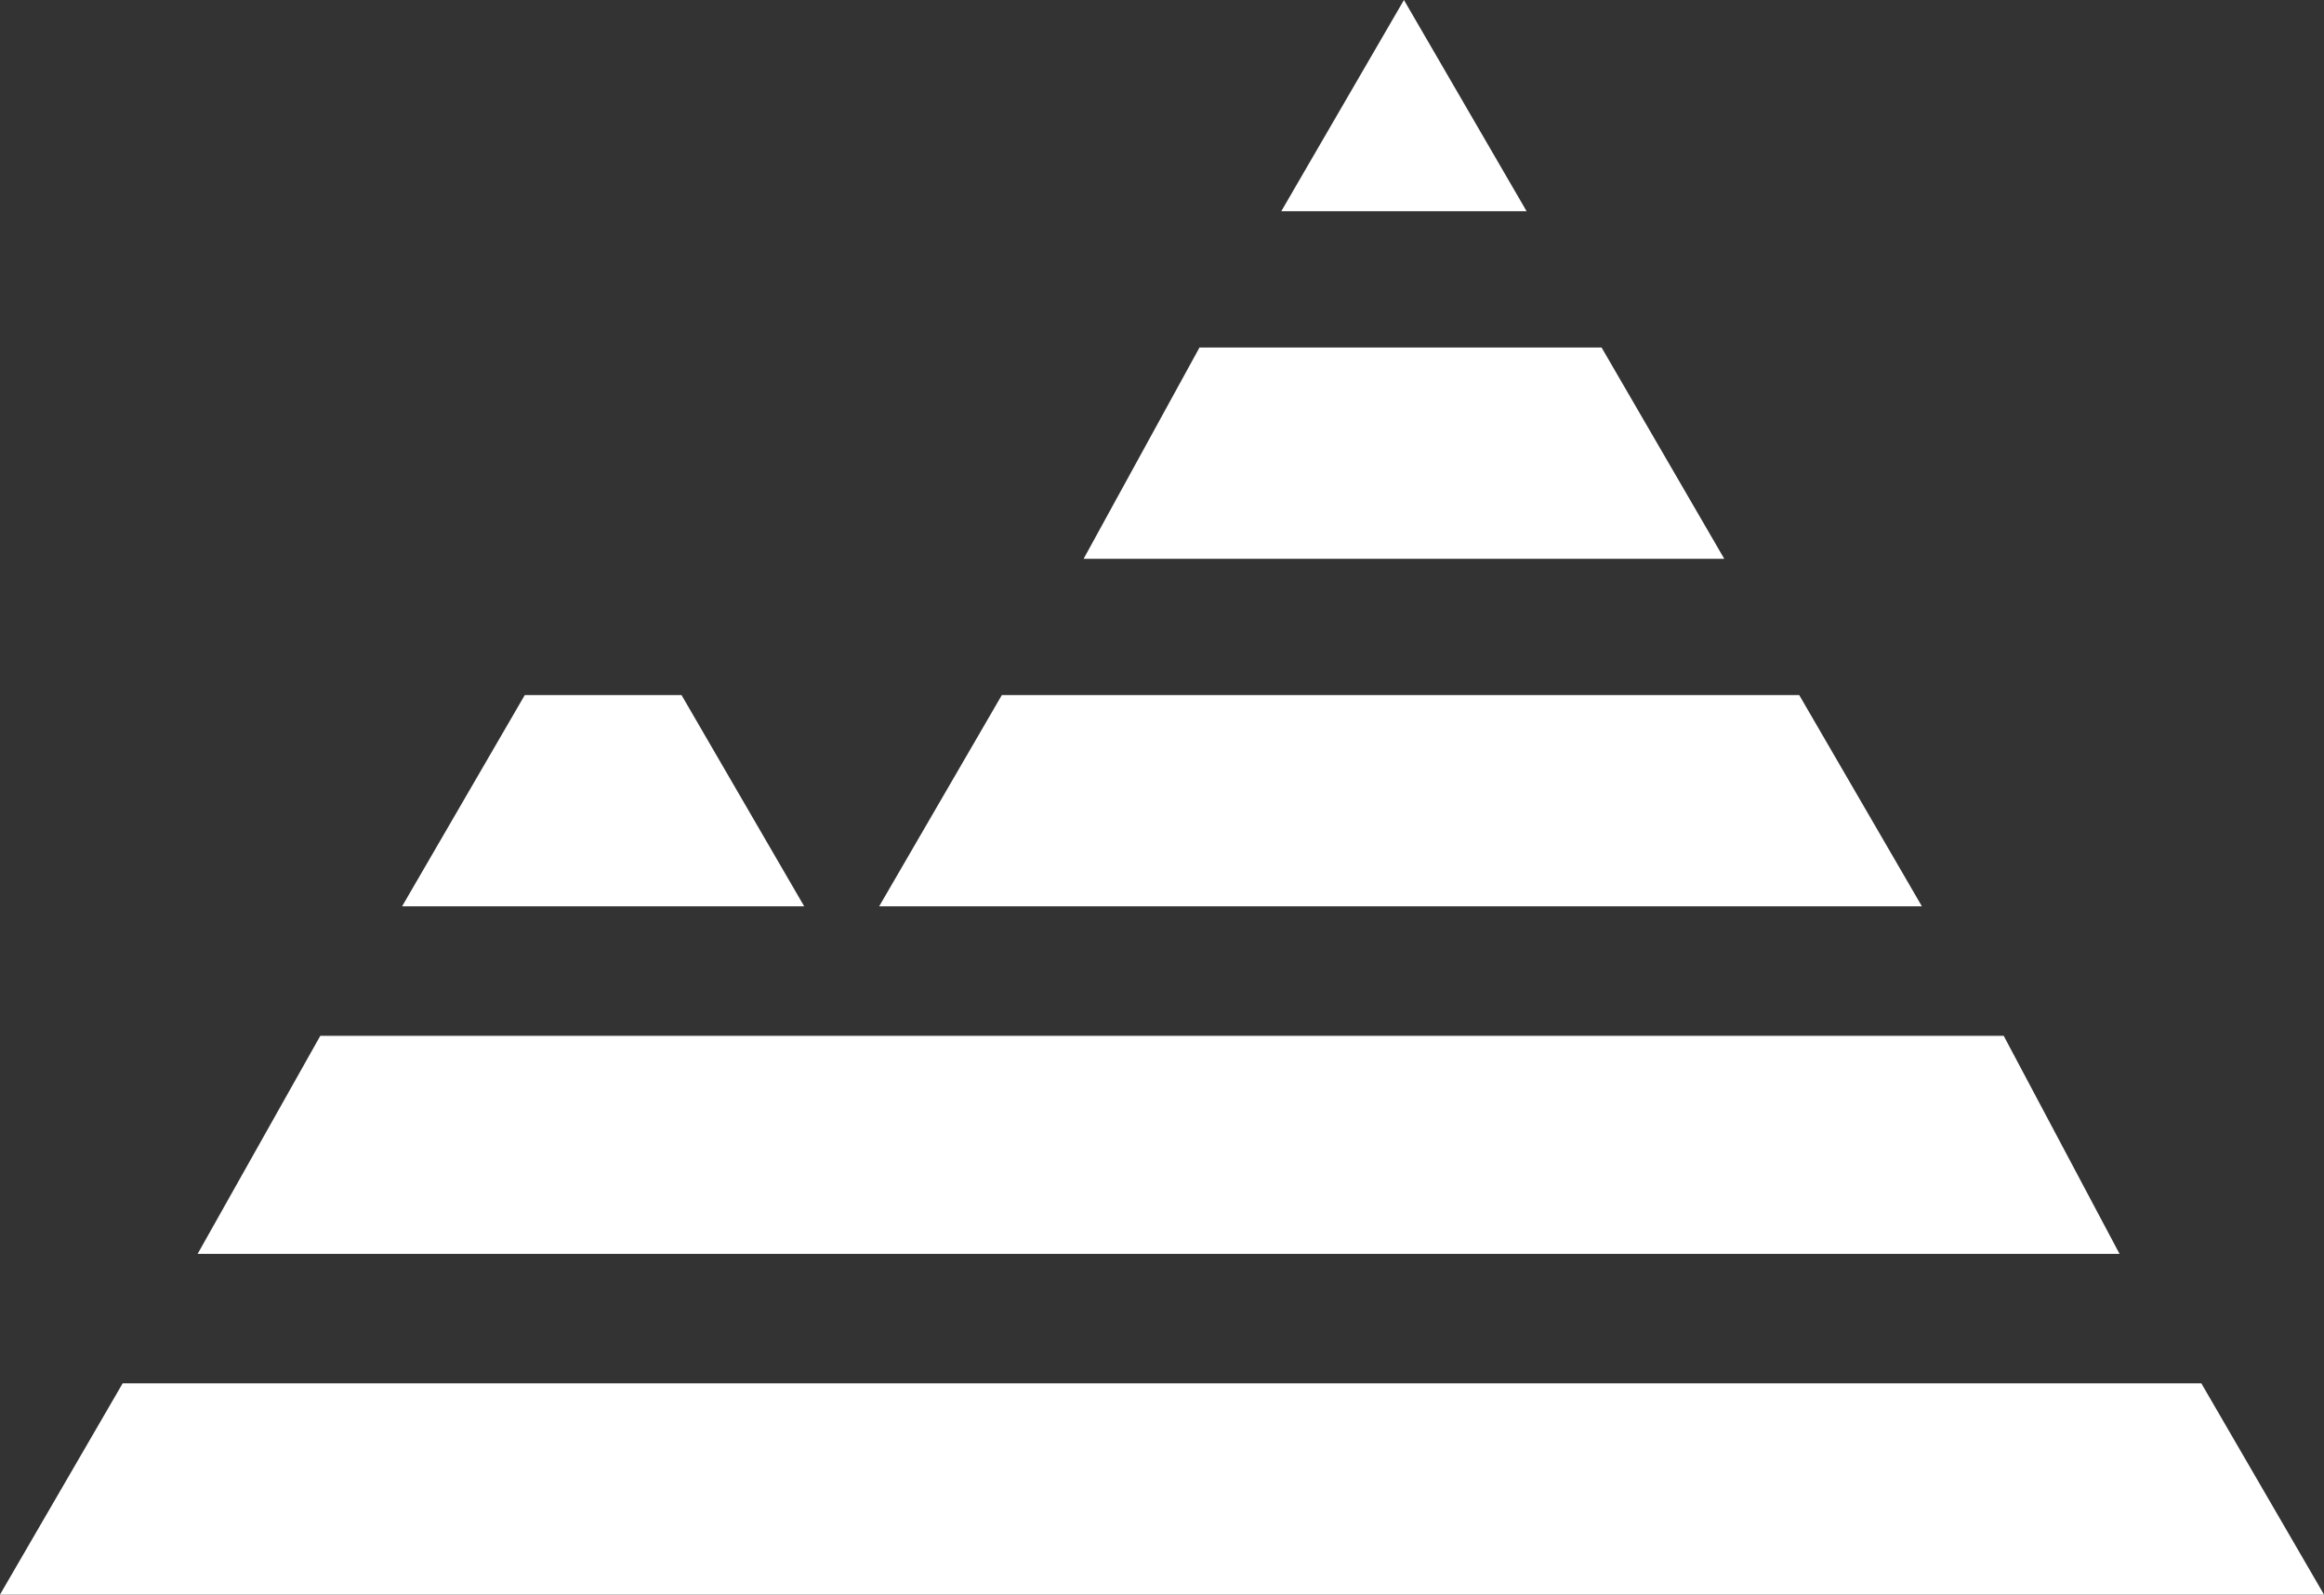
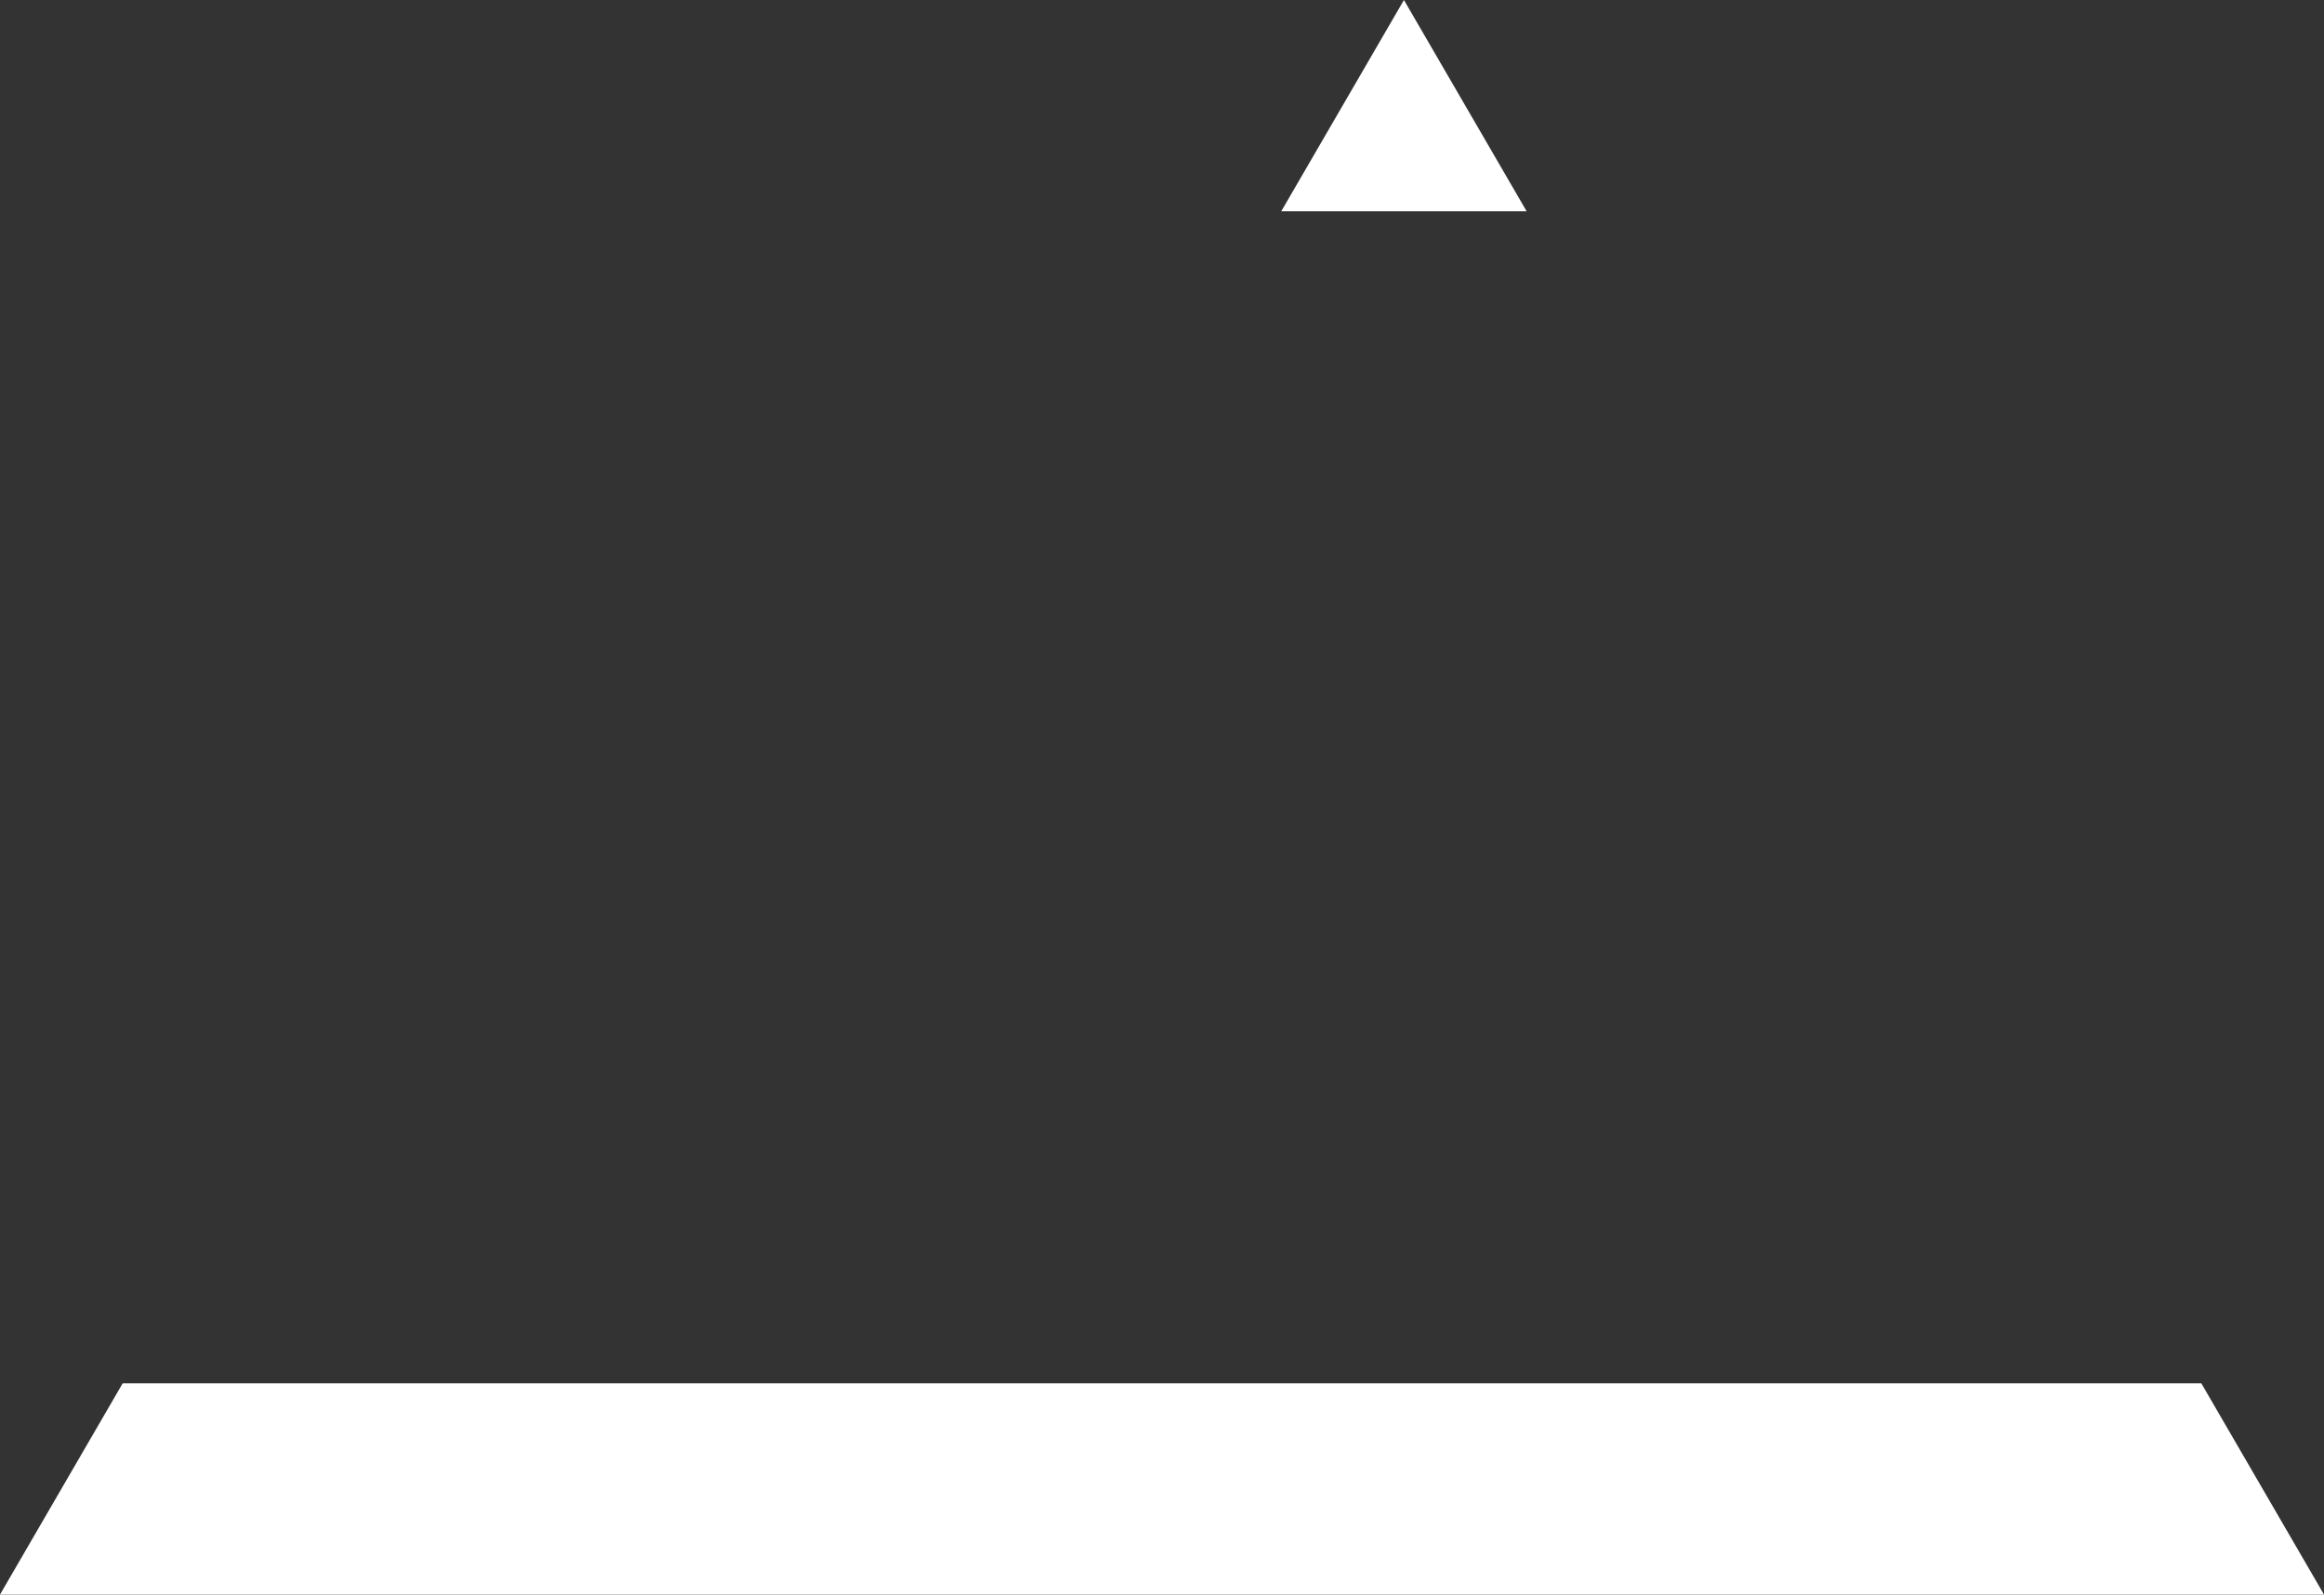
<svg xmlns="http://www.w3.org/2000/svg" id="b" version="1.1" viewBox="0 0 34.1 23.4">
  <rect x="0" y="0" width="34.1" height="23.4" fill="#333333" stroke="none" />
  <defs>
    <style>
      .cls-1 {
        fill: #fff;
        stroke-width: 0px;
      }
    </style>
  </defs>
  <g id="c">
-     <polygon class="cls-1" points="8.8 8.2 8.8 8.2 8.8 8.2 8.8 8.2" />
-     <polygon class="cls-1" points="31.1 18.4 29.4 15.2 4.7 15.2 2.9 18.4 31.1 18.4" />
-     <polygon class="cls-1" points="11.8 13.3 10 10.2 7.7 10.2 5.9 13.3 11.8 13.3" />
-     <polygon class="cls-1" points="17.6 5.1 15.9 8.2 25.3 8.2 23.5 5.1 17.6 5.1" />
    <polygon class="cls-1" points="1.8 20.3 0 23.4 7.1 23.4 17.6 23.4 34.1 23.4 32.3 20.3 1.8 20.3" />
-     <polygon class="cls-1" points="14.7 10.2 12.9 13.3 28.2 13.3 26.4 10.2 14.7 10.2" />
    <polygon class="cls-1" points="18.8 3.1 22.4 3.1 20.6 0 18.8 3.1" />
  </g>
</svg>